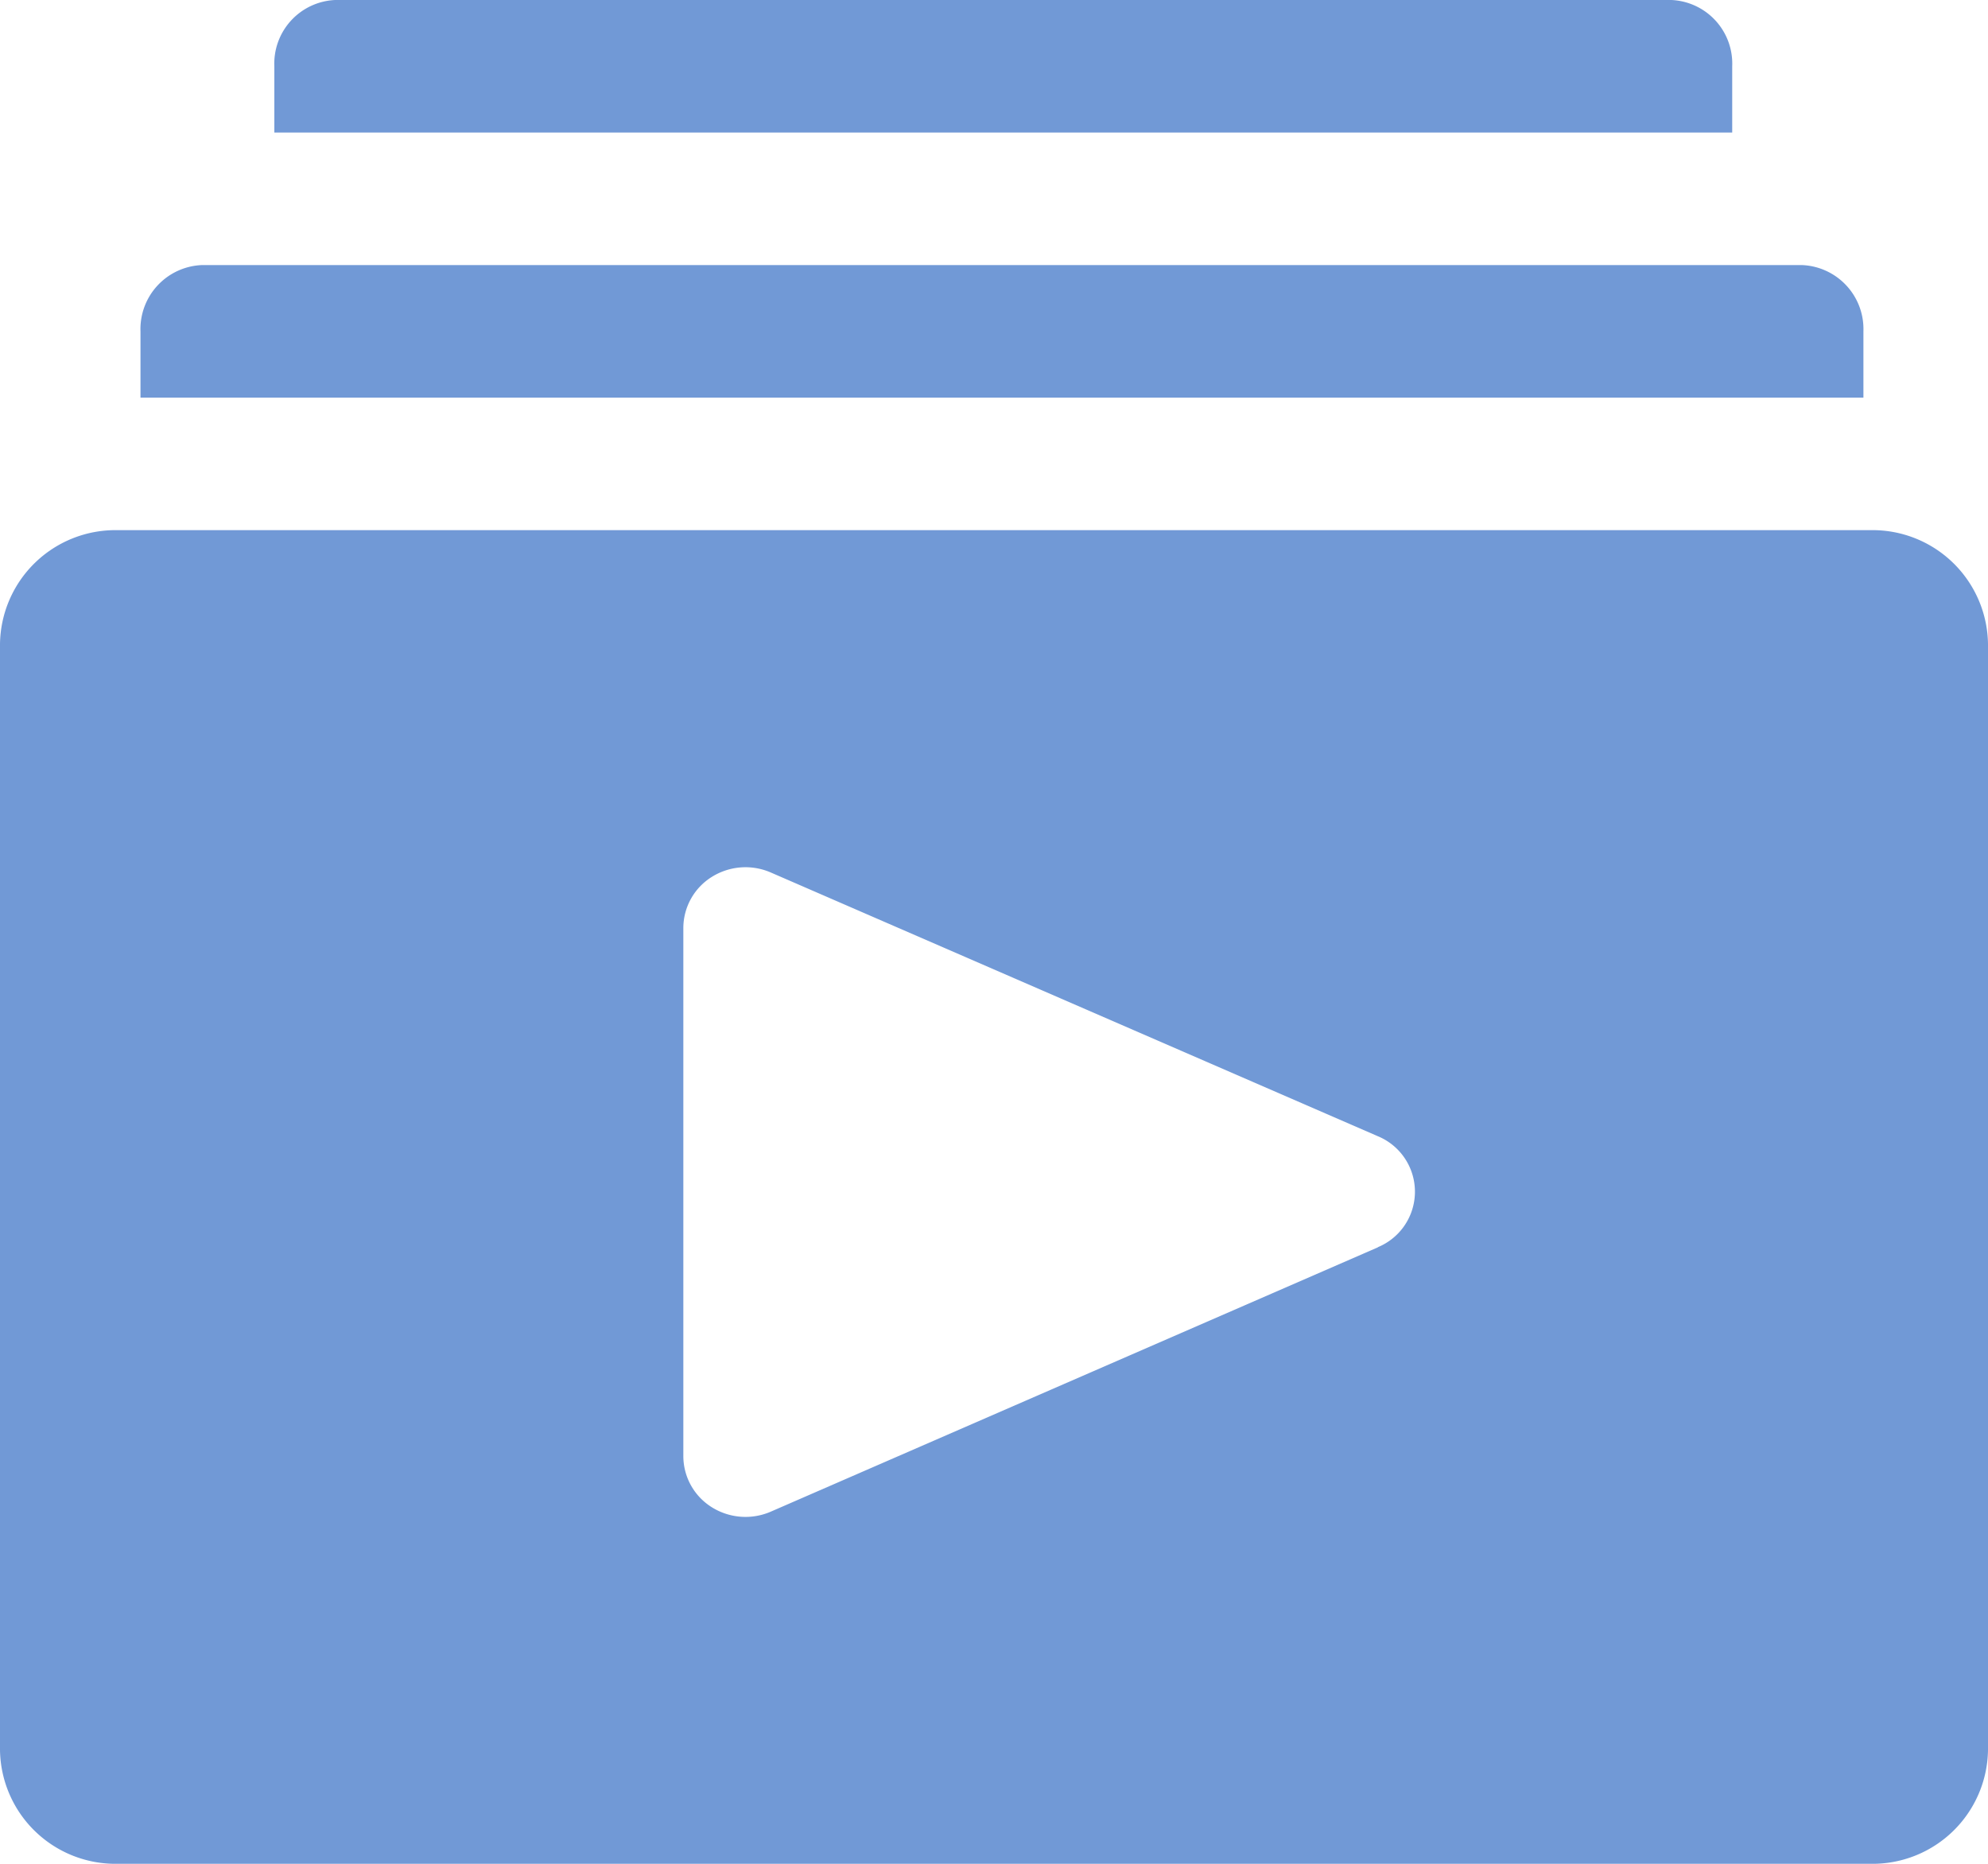
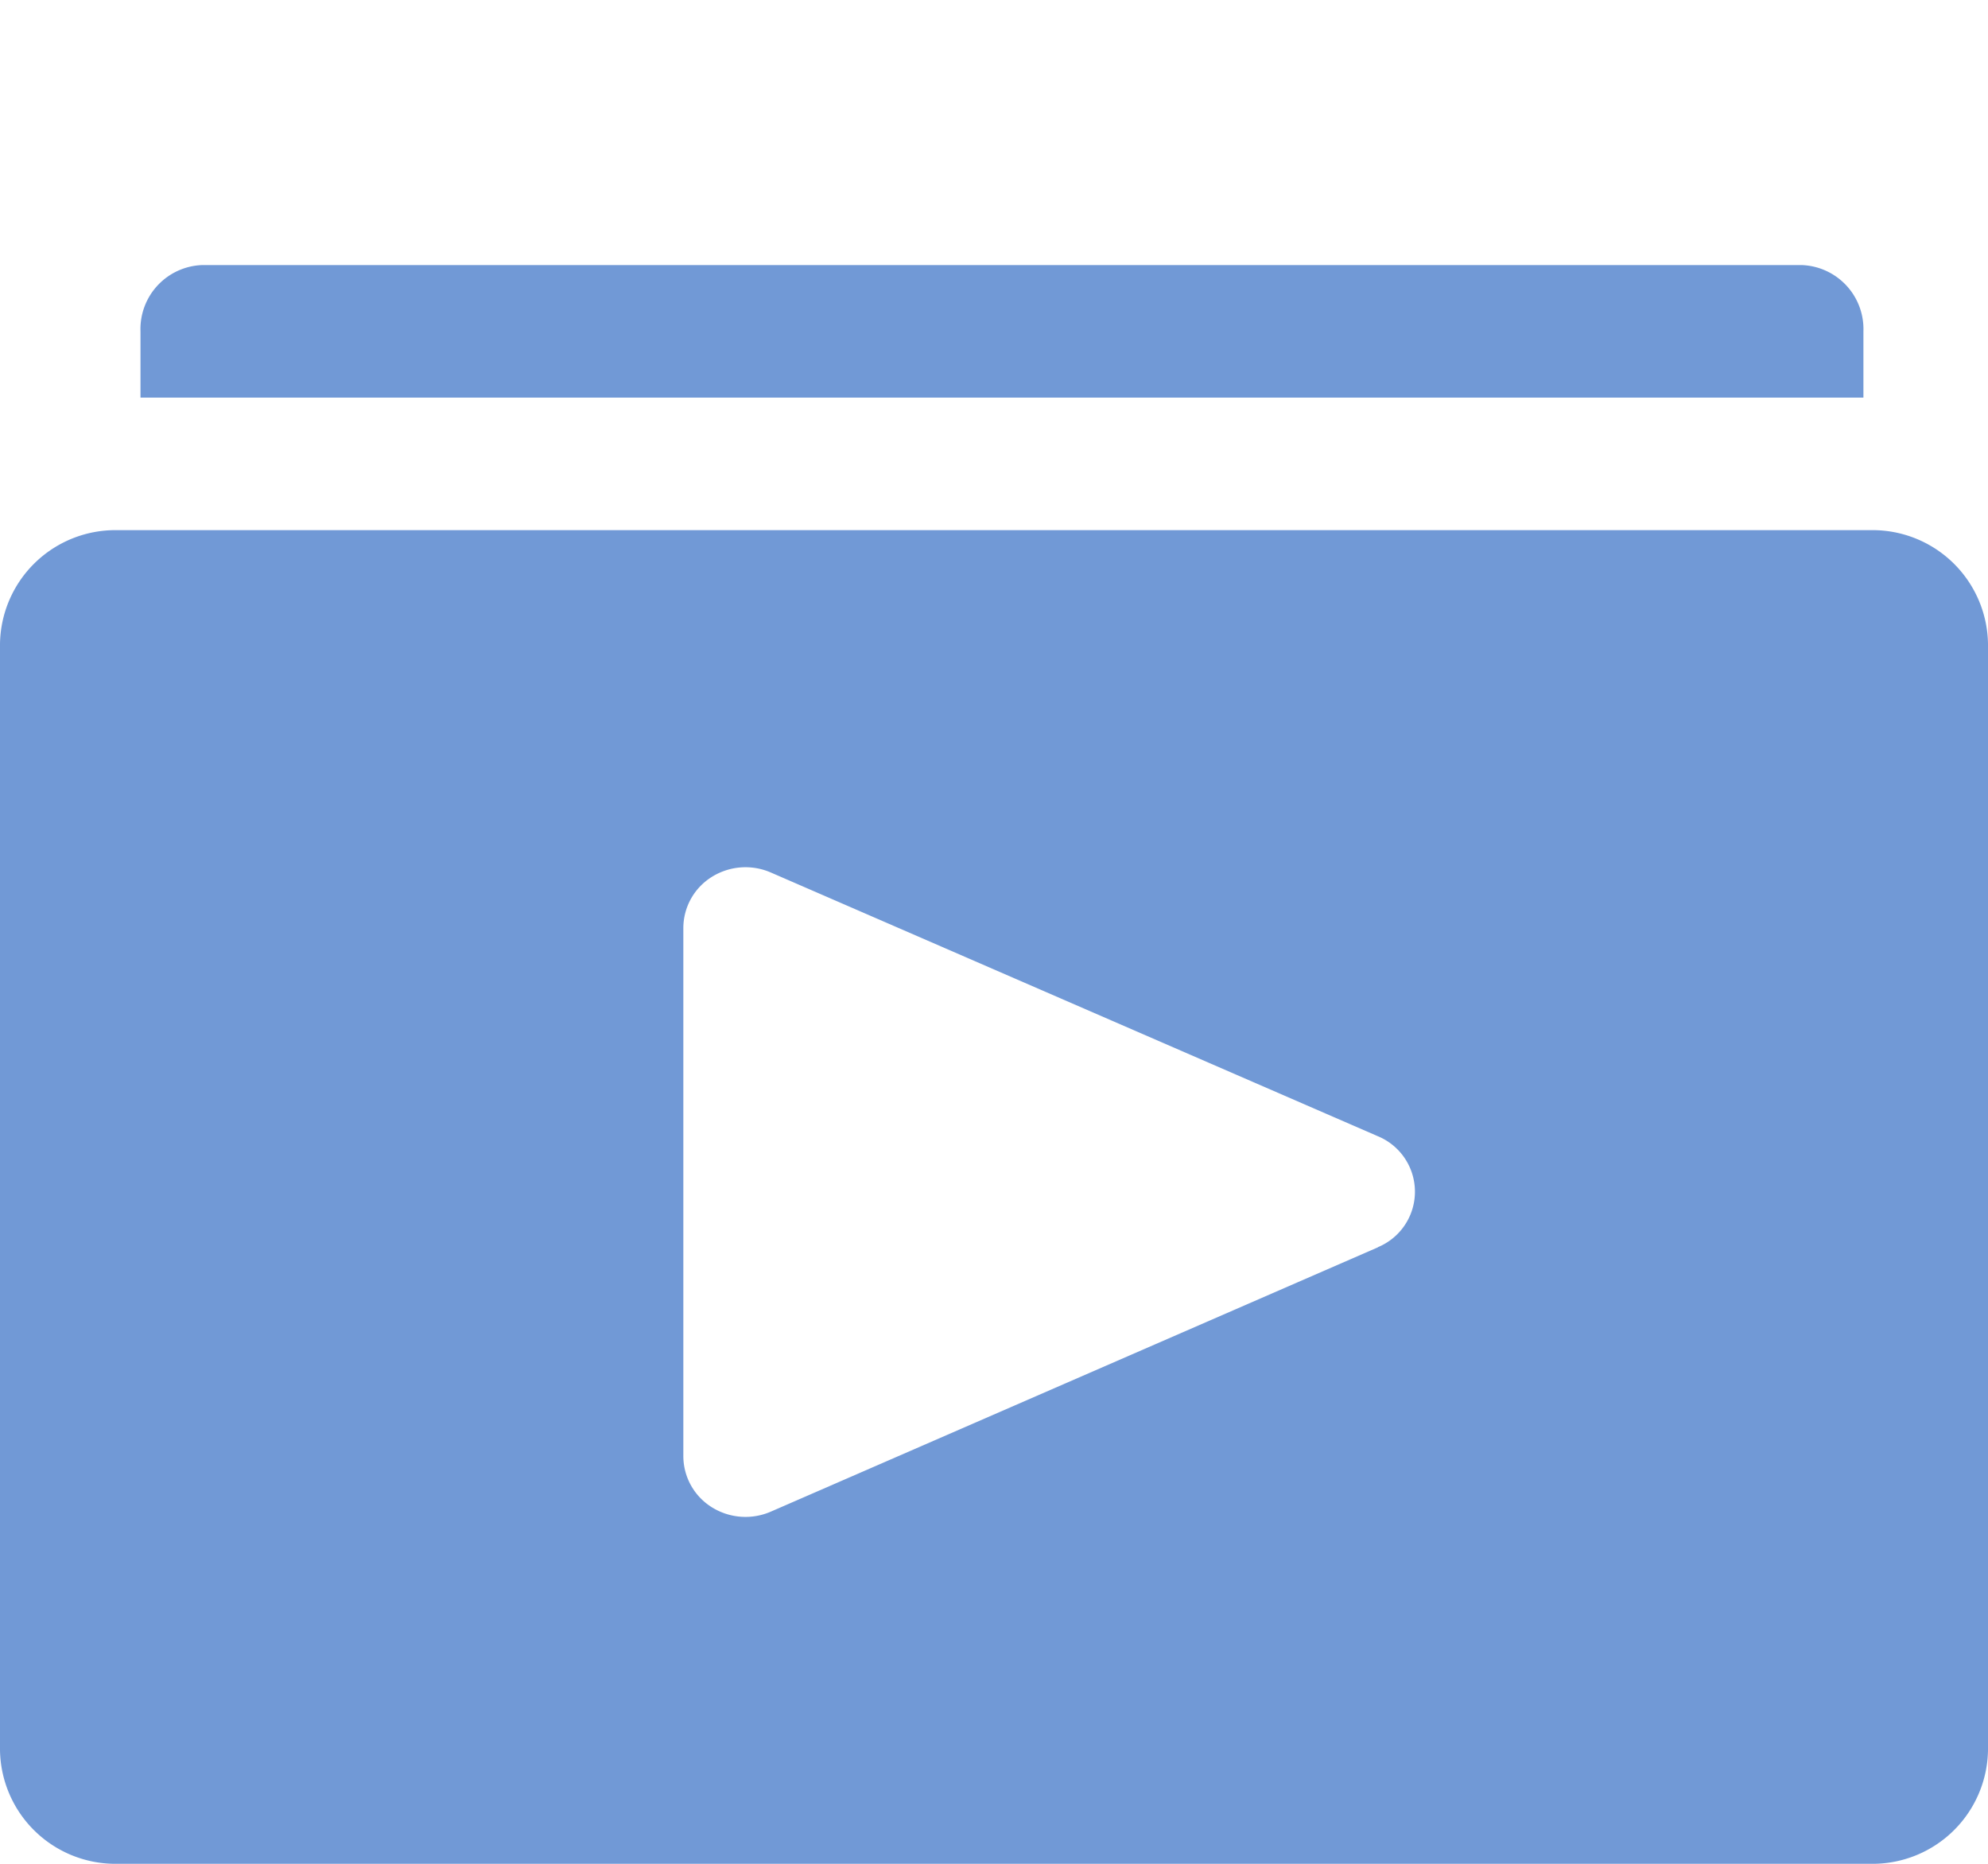
<svg xmlns="http://www.w3.org/2000/svg" width="30" height="28.125" viewBox="0 0 30 28.125">
  <g id="video-gallery-solid_ico" transform="translate(-2 -2)">
-     <path id="Path_546" data-name="Path 546" d="M30.237,10H3.763A1.742,1.742,0,0,0,2,11.72V28.405a1.742,1.742,0,0,0,1.763,1.72H30.237A1.742,1.742,0,0,0,32,28.405V11.72A1.742,1.742,0,0,0,30.237,10ZM22.794,20.822,13.634,24.81a.958.958,0,0,1-.893-.066.91.91,0,0,1-.429-.767V16a.91.91,0,0,1,.429-.767.958.958,0,0,1,.893-.066l9.159,3.979a.906.906,0,0,1,0,1.674Z" transform="translate(0 0)" fill="#7199d6" />
-     <path id="Path_547" data-name="Path 547" d="M28.14,3a.961.961,0,0,0-.917-1H7.057A.961.961,0,0,0,6.14,3V4h22Z" transform="translate(0)" fill="#7199d6" />
+     <path id="Path_546" data-name="Path 546" d="M30.237,10H3.763A1.742,1.742,0,0,0,2,11.72V28.405a1.742,1.742,0,0,0,1.763,1.72H30.237A1.742,1.742,0,0,0,32,28.405V11.72A1.742,1.742,0,0,0,30.237,10M22.794,20.822,13.634,24.81a.958.958,0,0,1-.893-.066.91.91,0,0,1-.429-.767V16a.91.91,0,0,1,.429-.767.958.958,0,0,1,.893-.066l9.159,3.979a.906.906,0,0,1,0,1.674Z" transform="translate(0 0)" fill="#7199d6" />
    <path id="Path_548" data-name="Path 548" d="M30.12,7a.966.966,0,0,0-.929-1H5.049A.966.966,0,0,0,4.12,7V8h26Z" fill="#7199d6" />
  </g>
</svg>